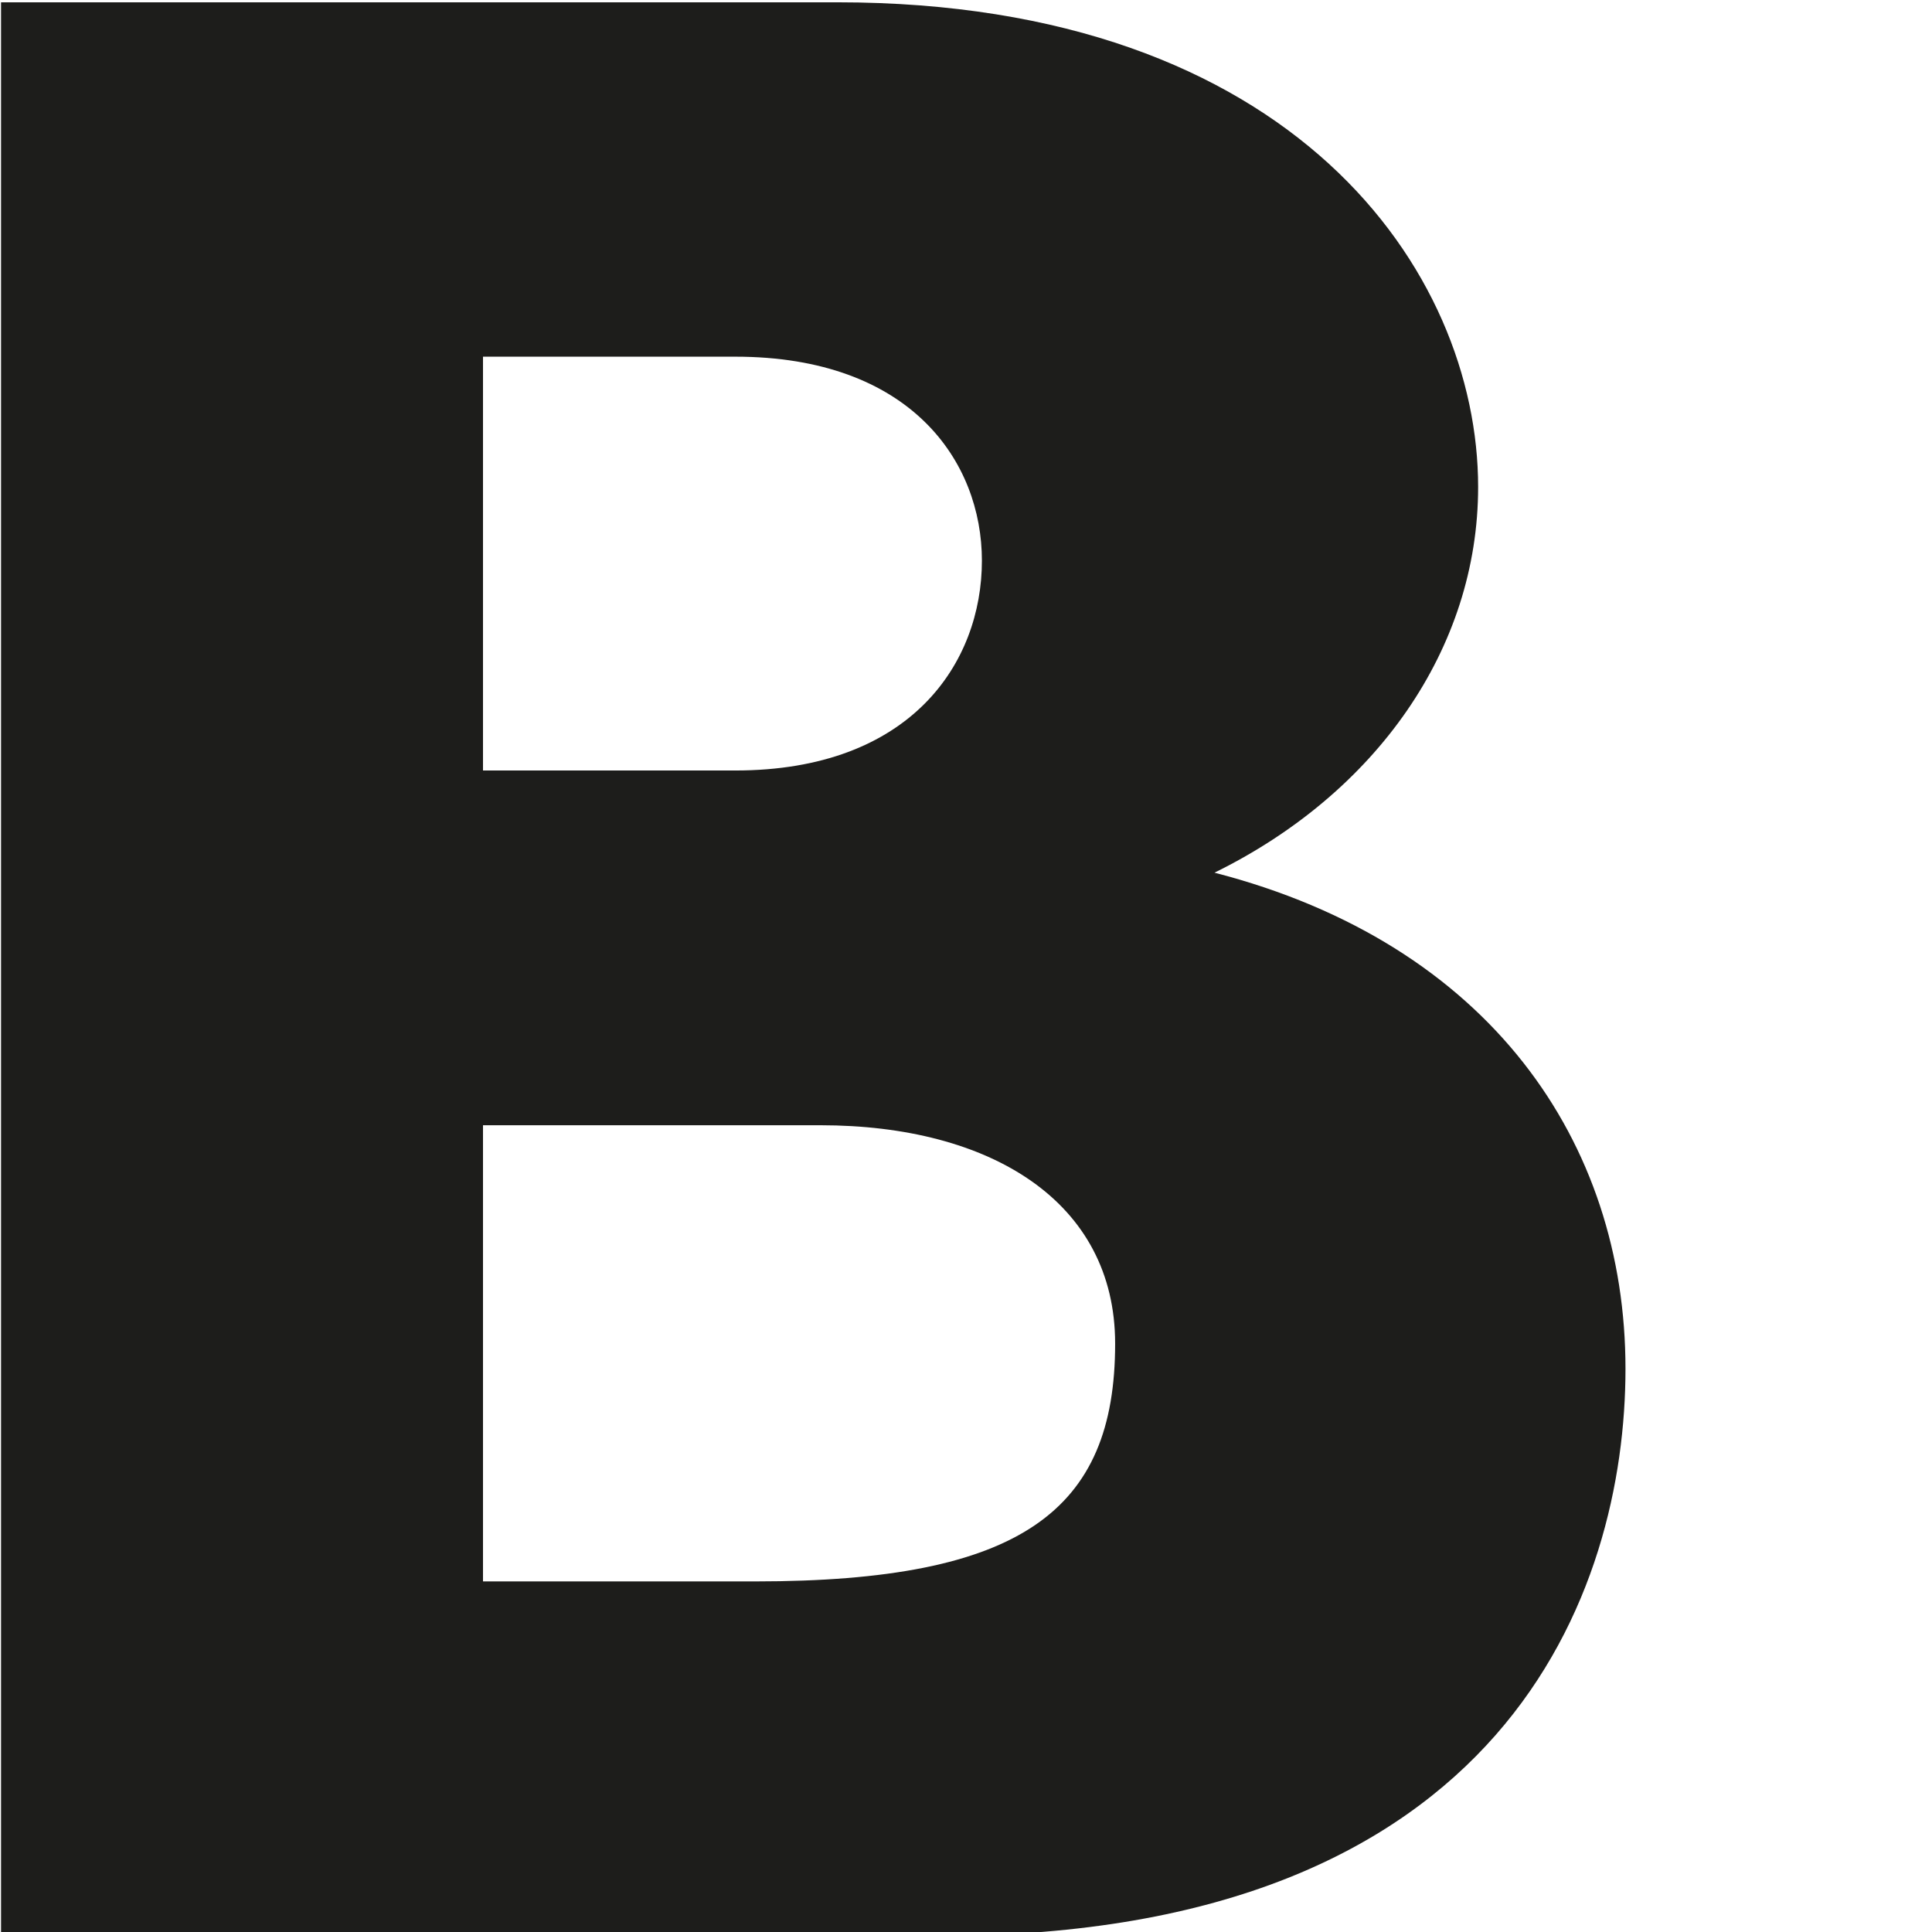
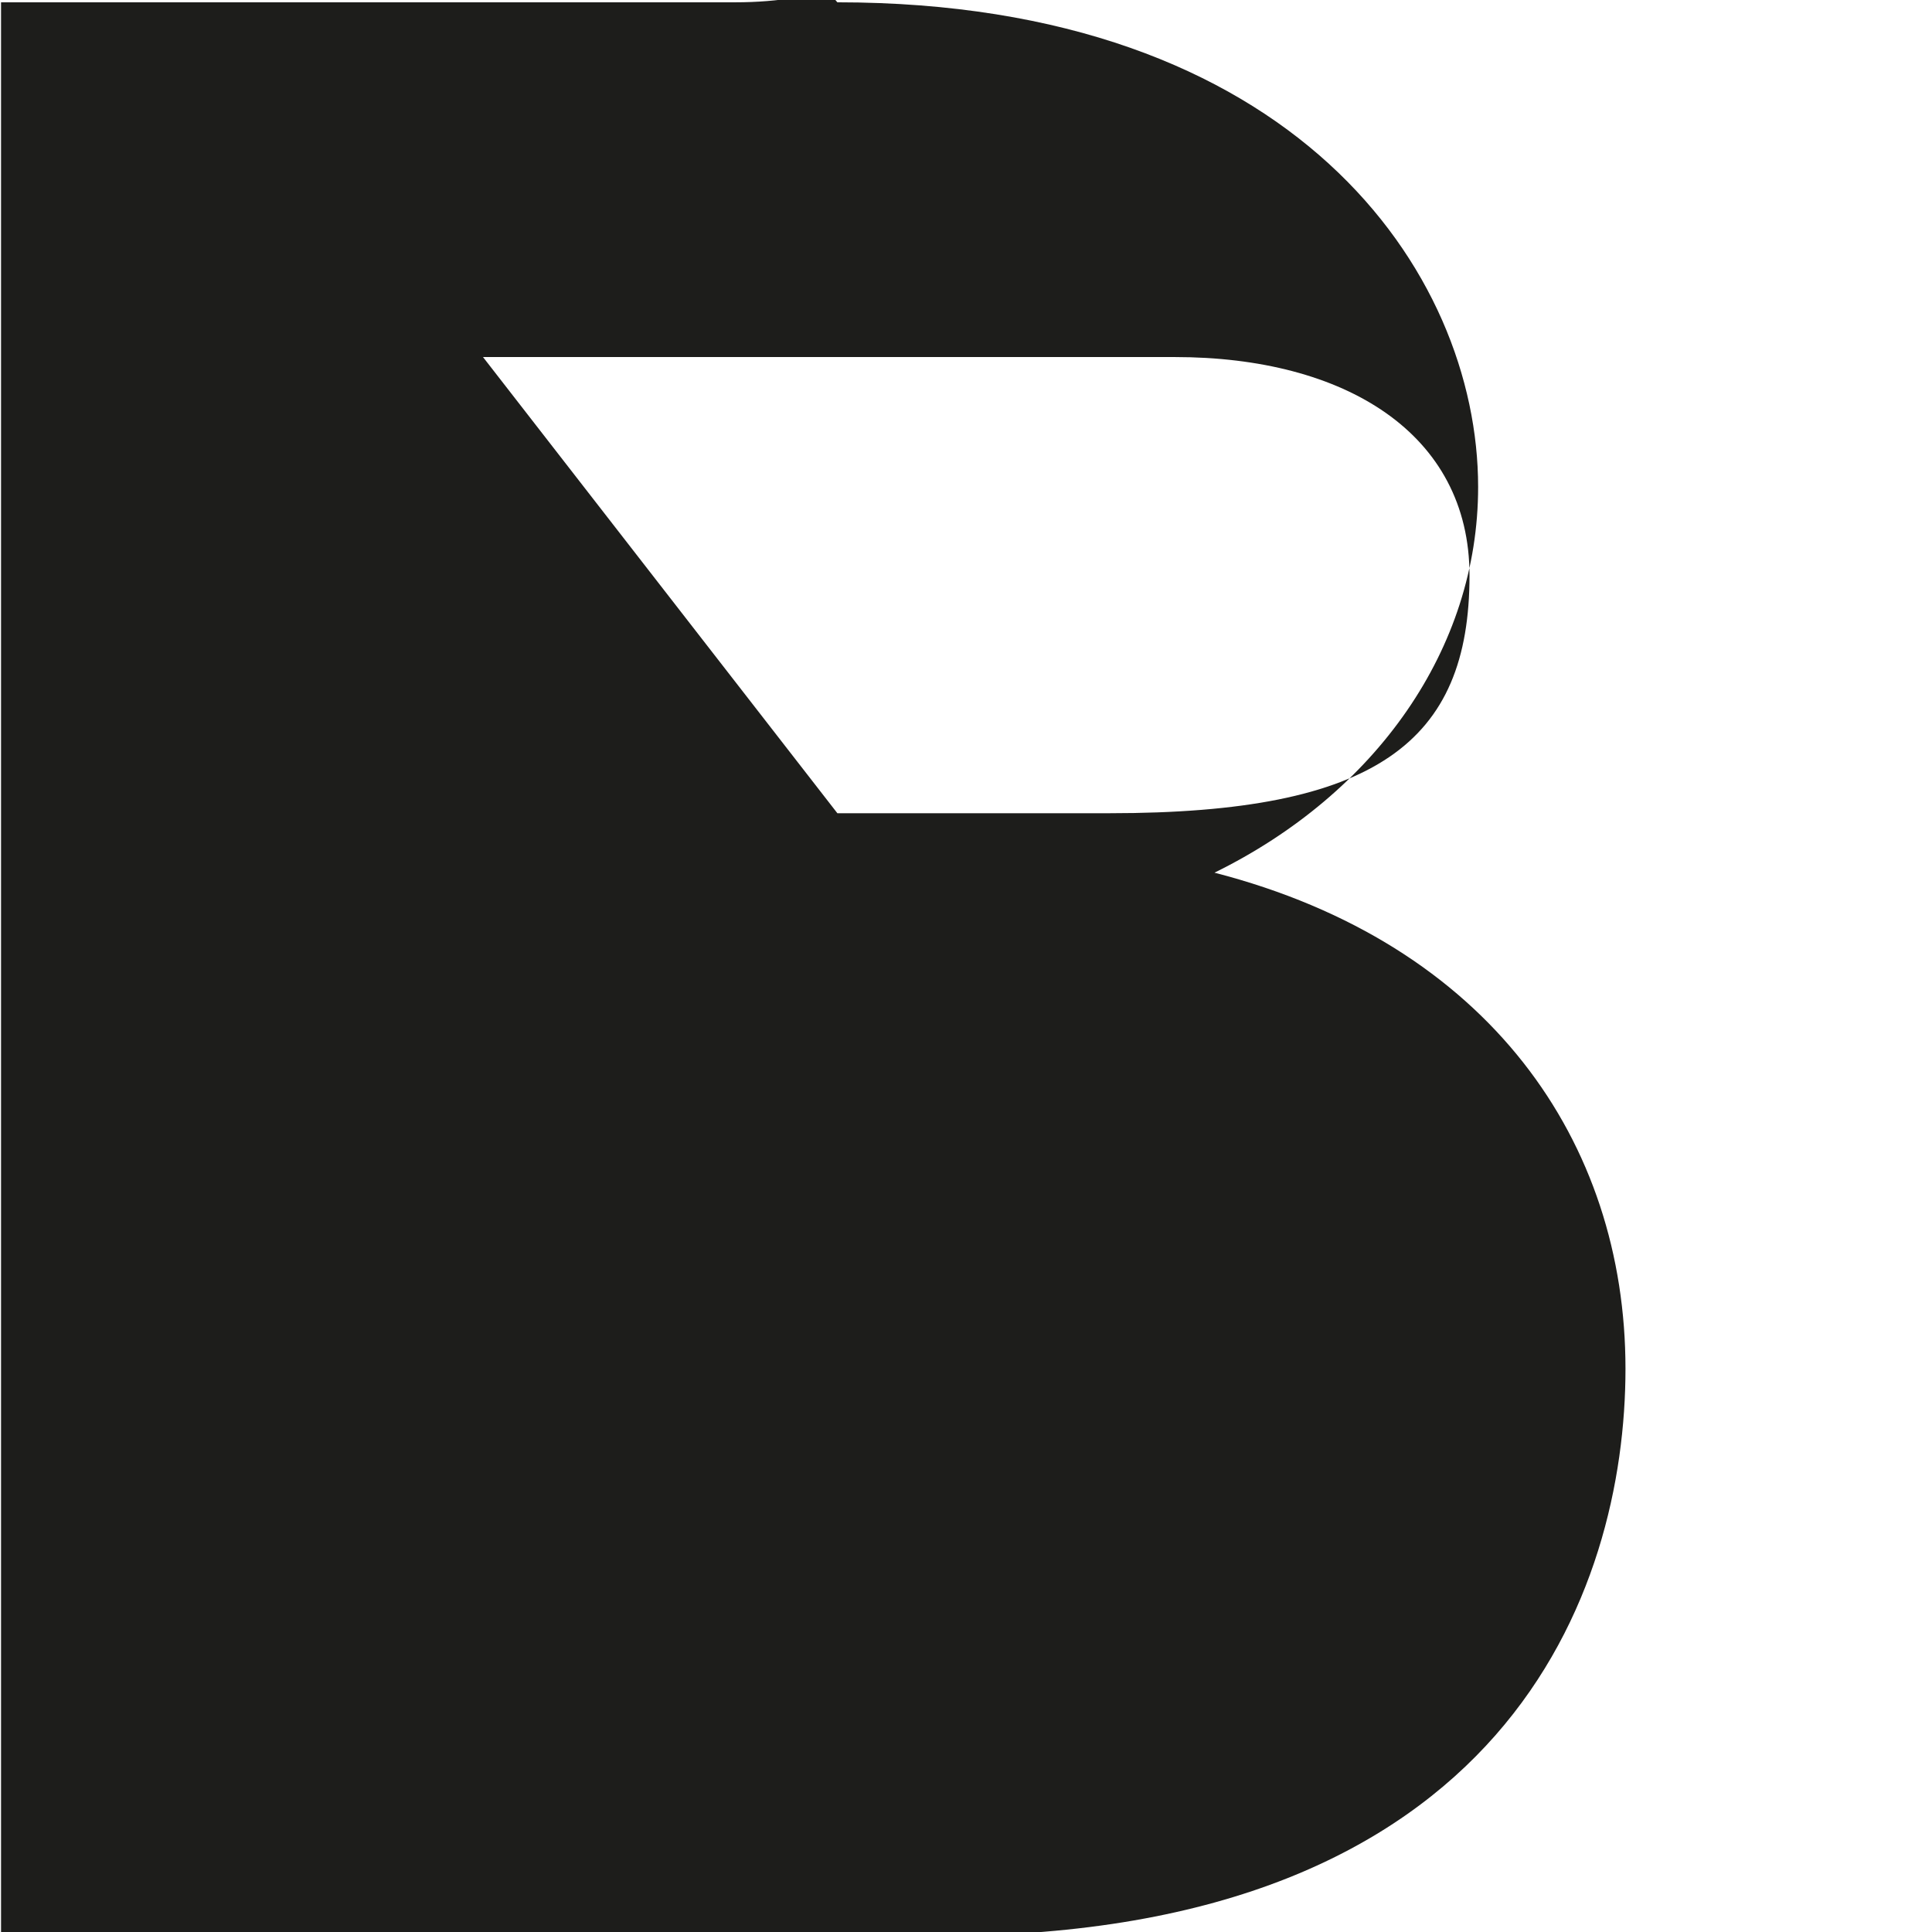
<svg xmlns="http://www.w3.org/2000/svg" version="1.1" width="260" height="260">
  <svg id="SvgjsSvg1000" data-name="Layer 1" viewBox="0 0 260 260">
    <defs>
      <style>.cls-1{fill:#1d1d1b;}</style>
    </defs>
-     <path class="cls-1" d="M112.69.31c61.43,0,86.23,36.22,86.23,65.23,0,21.76-13.73,41.21-35.48,51.9,37,9.55,55.31,36.26,55.31,66.76,0,29.76-16,76.31-91.93,76.31H.14V.31ZM65,103.69H98.94c23.65,0,33.2-14.49,33.2-28.24,0-13.31-9.55-27.45-33.2-27.45H65Zm0,109.13h36.63c35.84,0,48.44-9.54,48.44-32,0-19.11-16.77-29.39-39.66-29.39H65Z" />
+     <path class="cls-1" d="M112.69.31c61.43,0,86.23,36.22,86.23,65.23,0,21.76-13.73,41.21-35.48,51.9,37,9.55,55.31,36.26,55.31,66.76,0,29.76-16,76.31-91.93,76.31H.14V.31ZH98.94c23.65,0,33.2-14.49,33.2-28.24,0-13.31-9.55-27.45-33.2-27.45H65Zm0,109.13h36.63c35.84,0,48.44-9.54,48.44-32,0-19.11-16.77-29.39-39.66-29.39H65Z" />
  </svg>
  <style>@media (prefers-color-scheme: light) { :root { filter: none; } }
@media (prefers-color-scheme: dark) { :root { filter: invert(100%); } }
</style>
</svg>